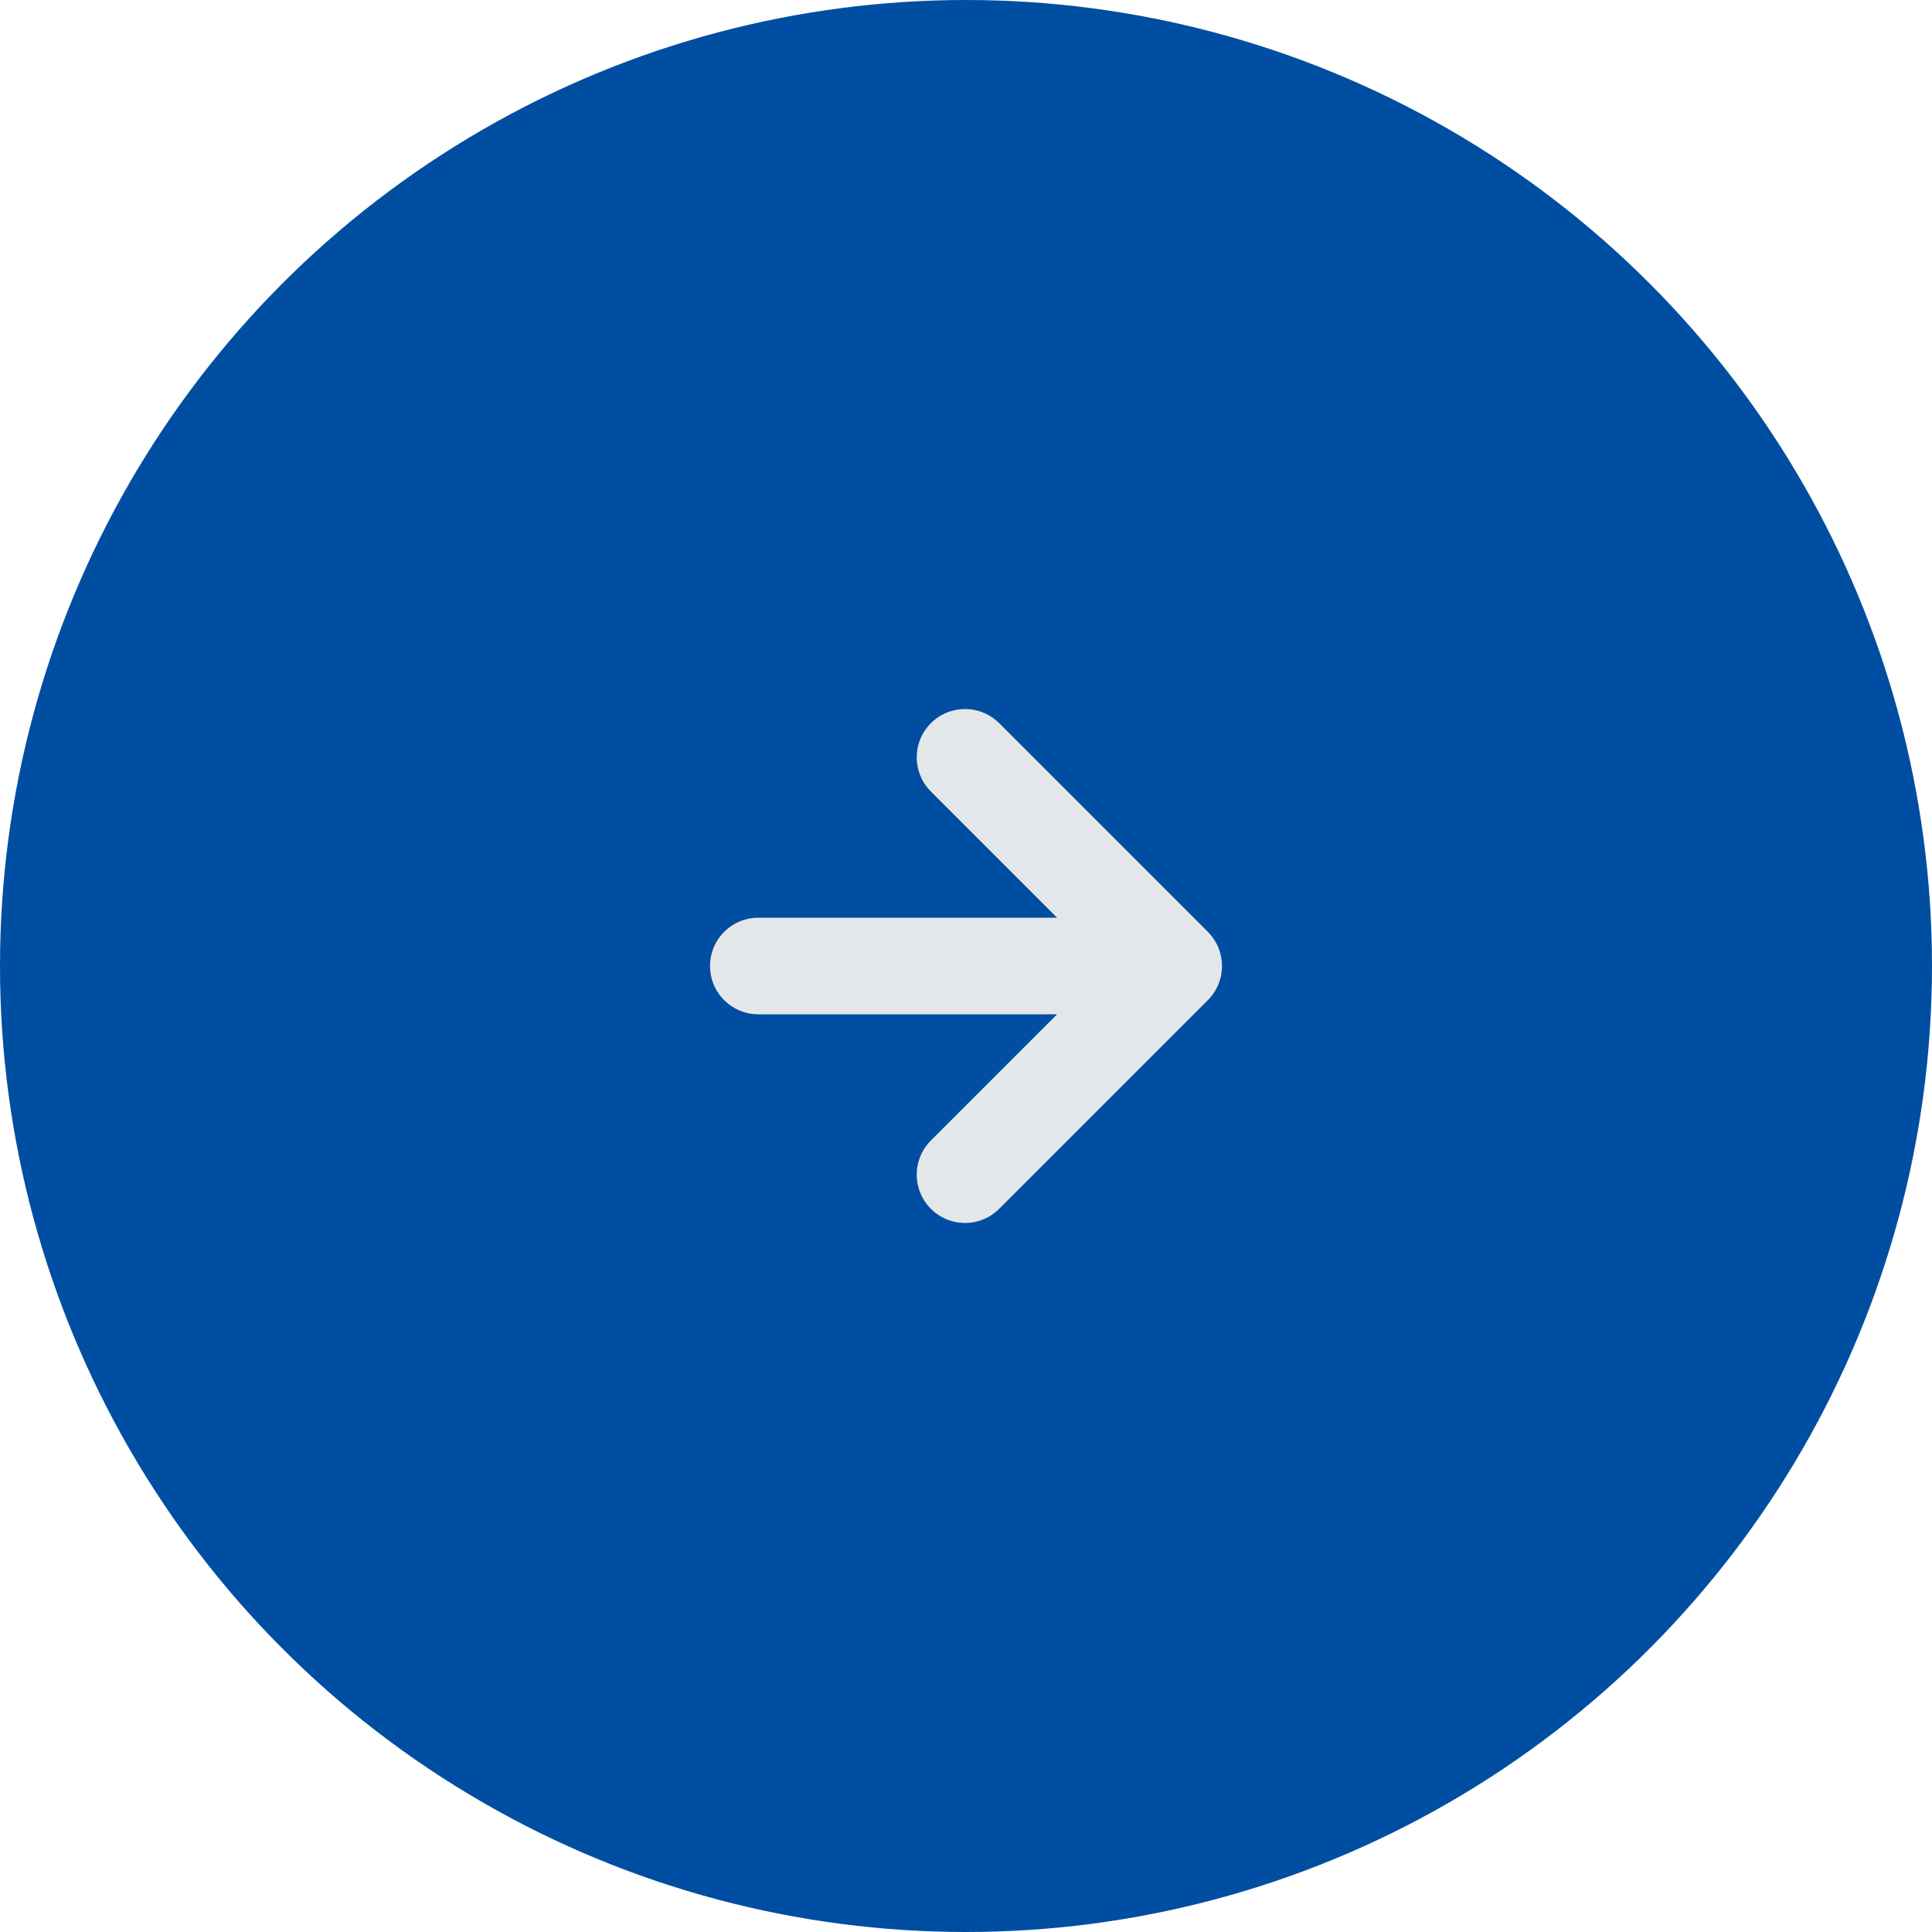
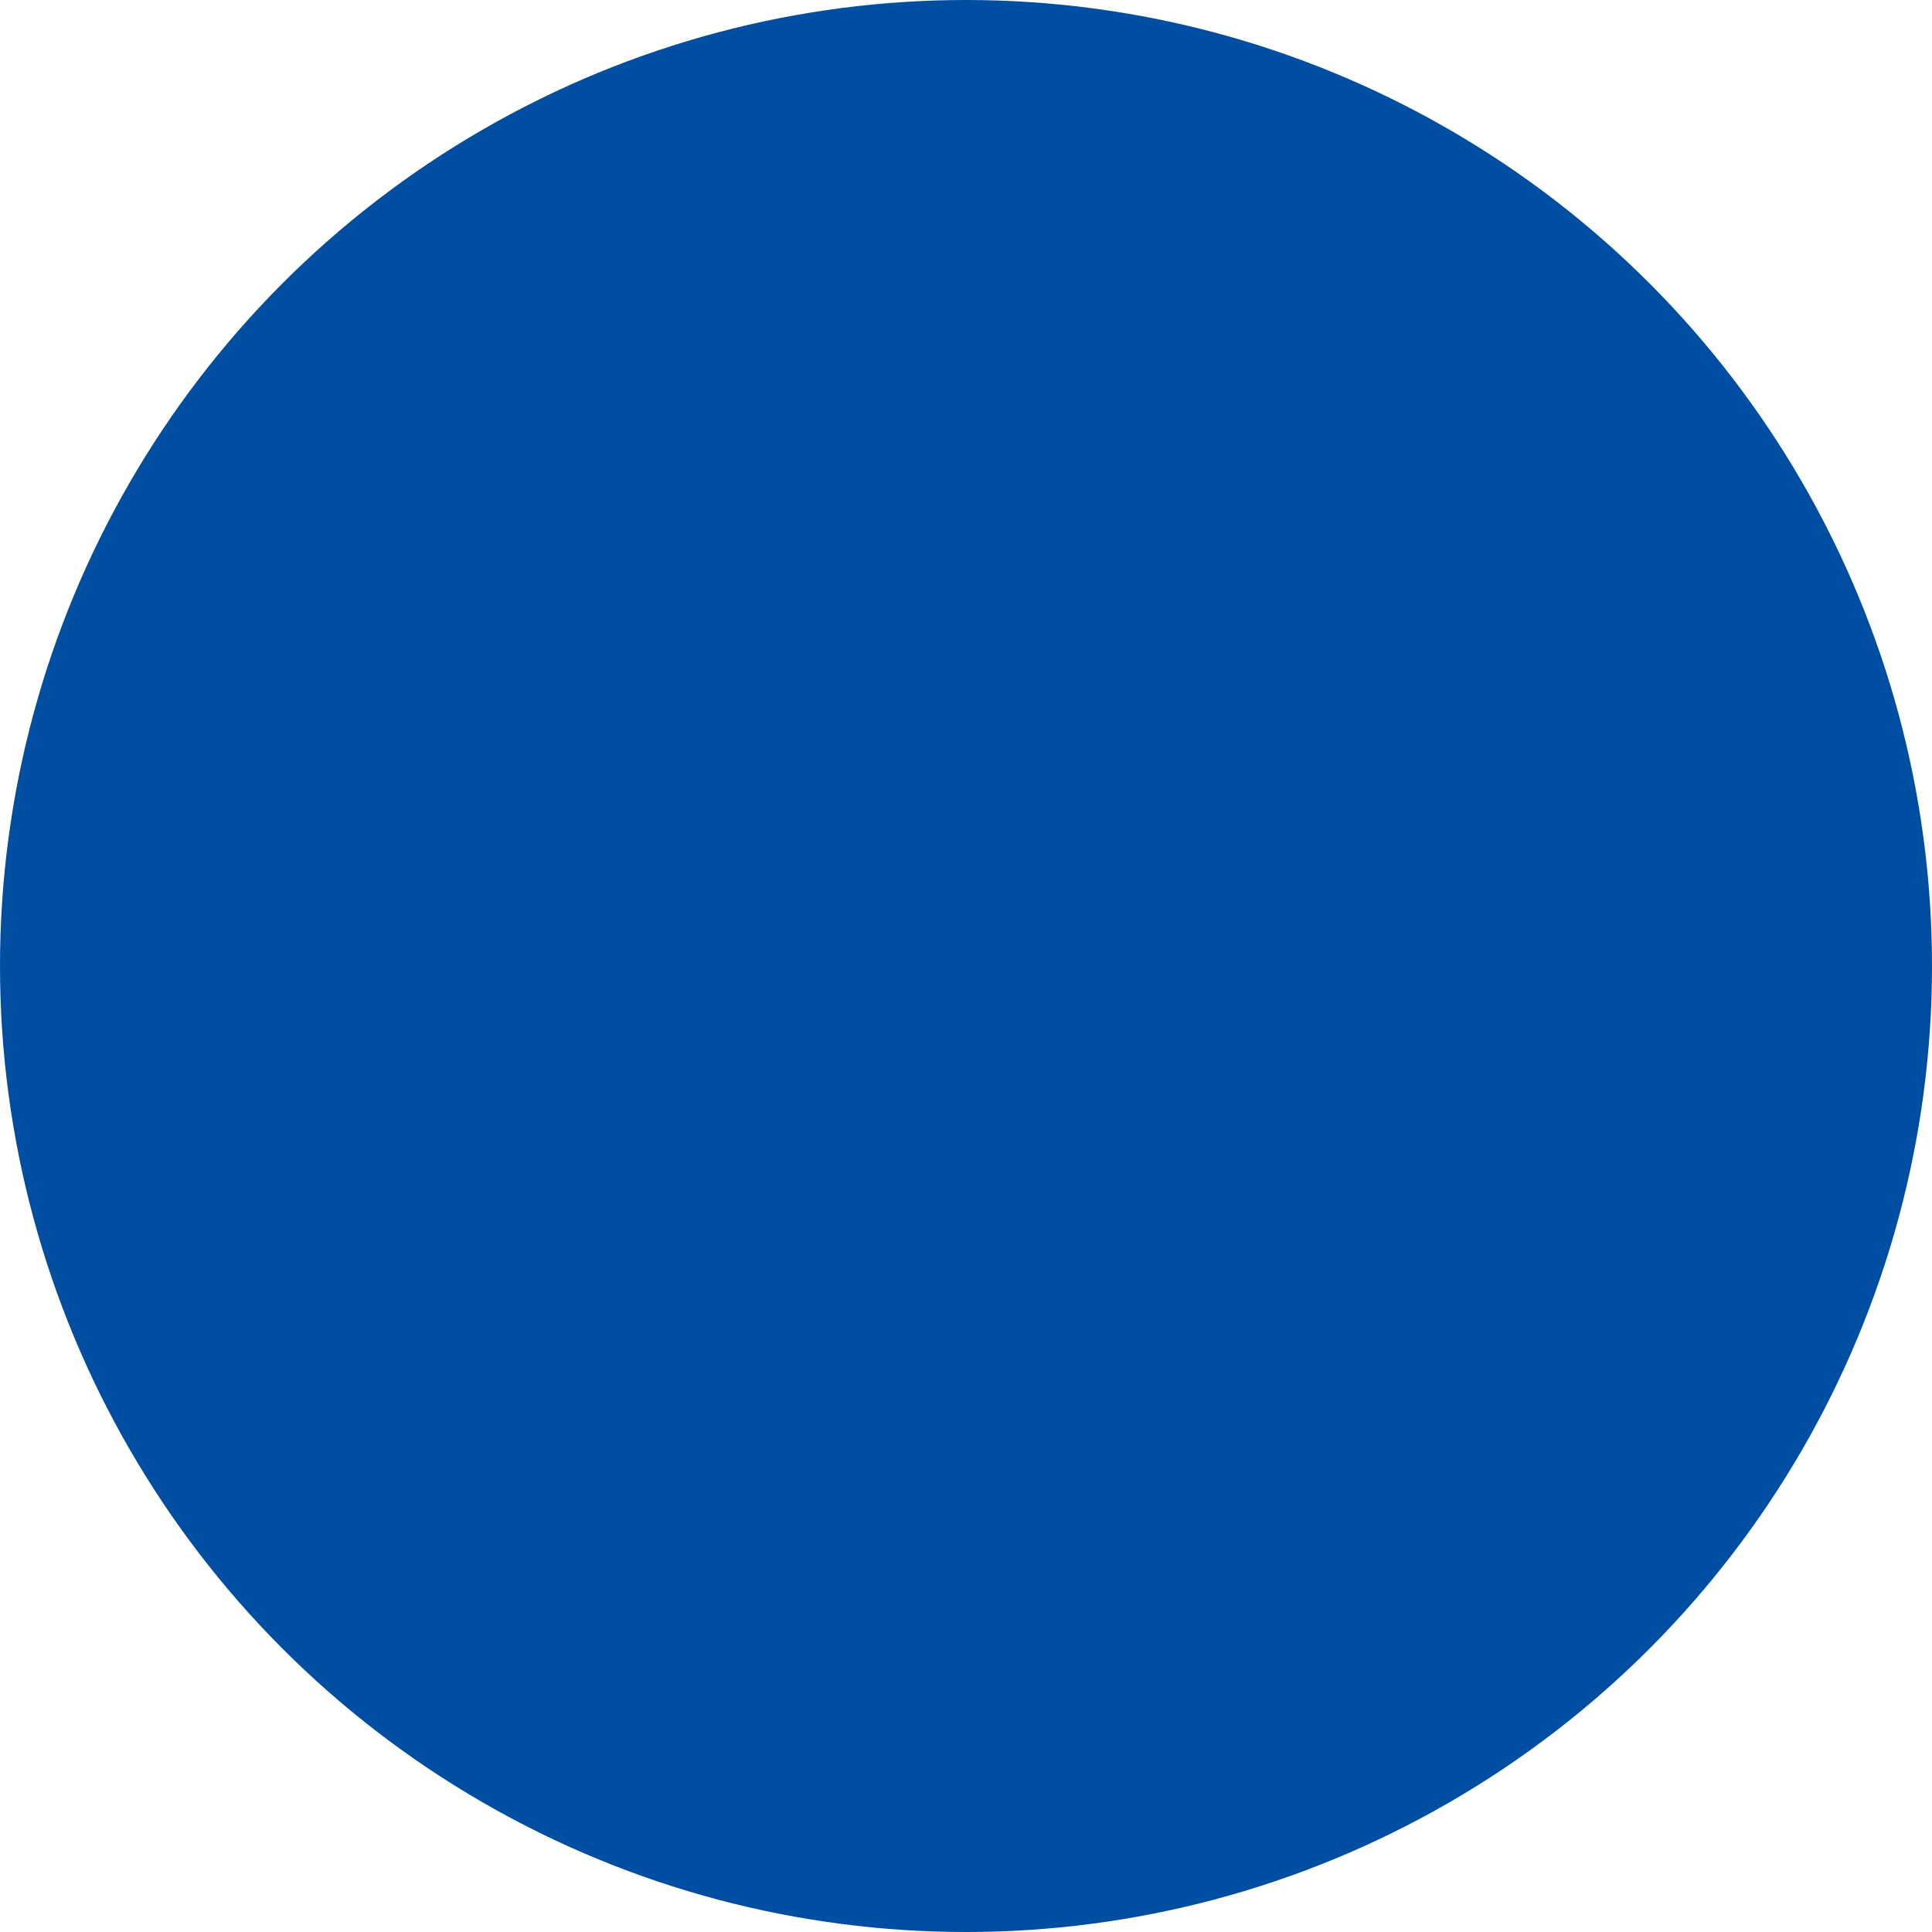
<svg xmlns="http://www.w3.org/2000/svg" data-name="レイヤー_2" width="40" height="40">
  <circle cx="20" cy="20" r="20" fill="#004ea1" />
-   <path d="M15.7 20h8.55m-4.27-4.32L24.3 20l-4.32 4.32" fill="none" stroke="#e4e7e9" stroke-linecap="round" stroke-linejoin="round" stroke-width="2" />
</svg>